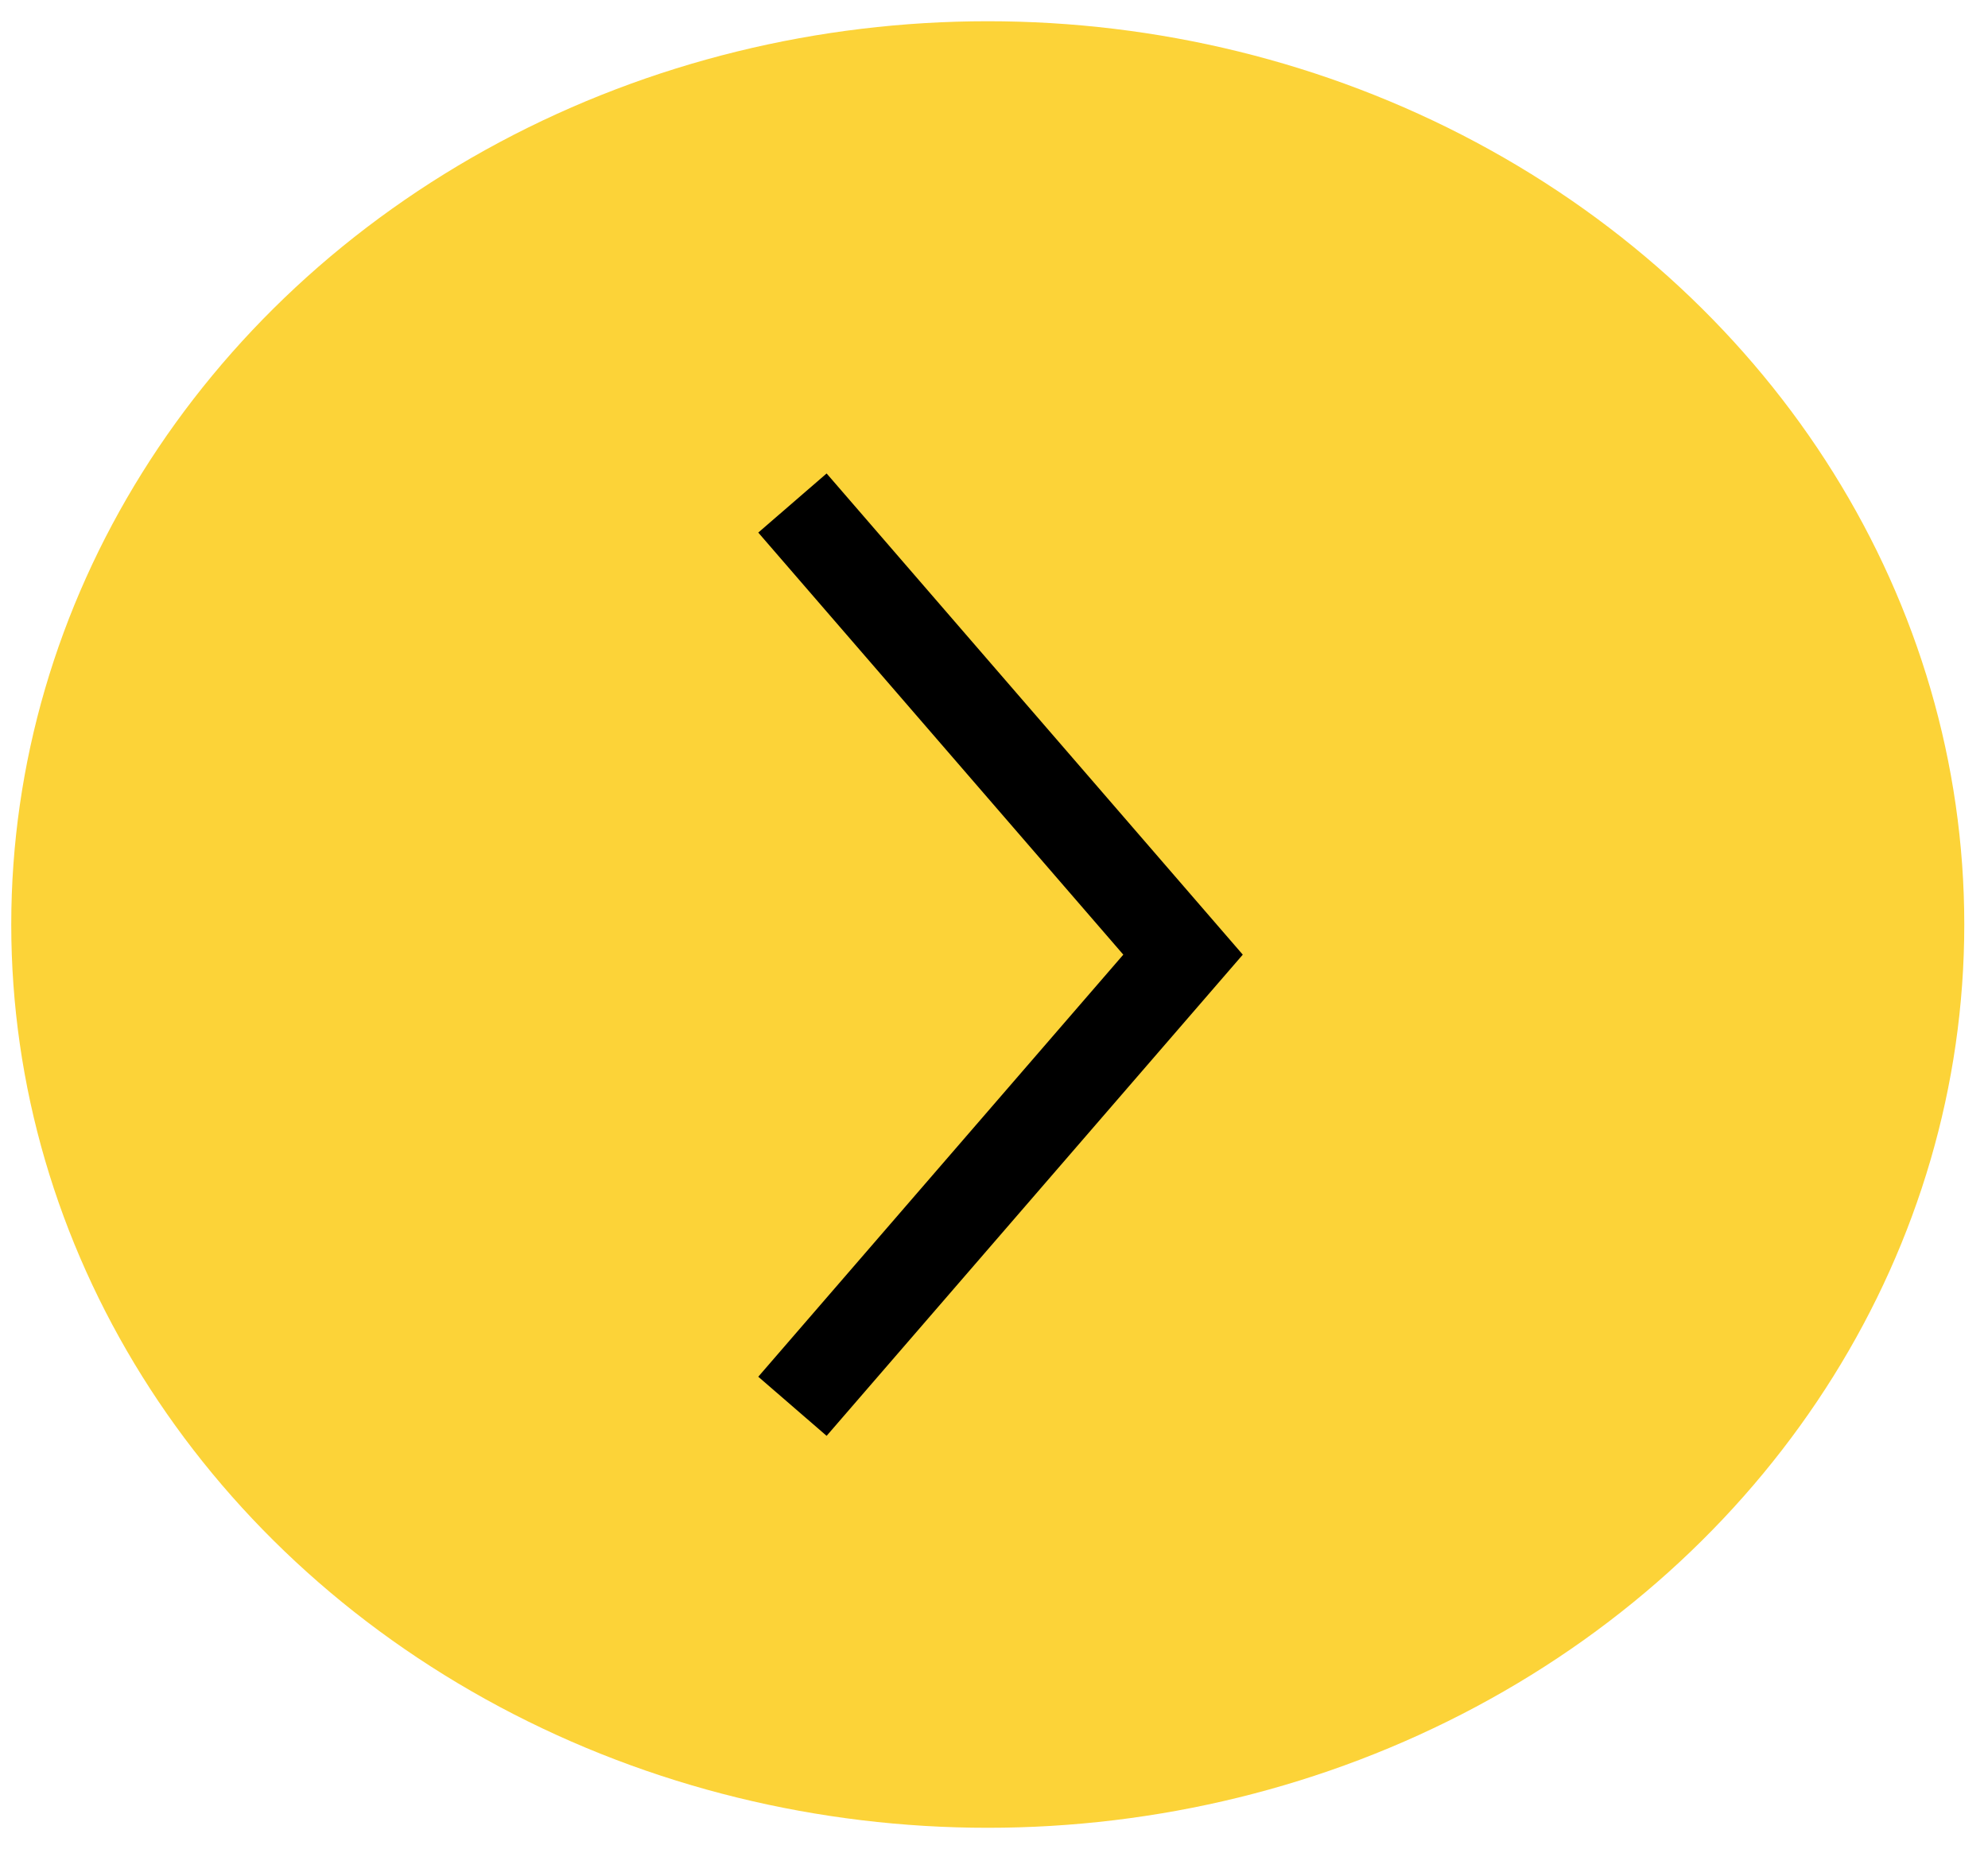
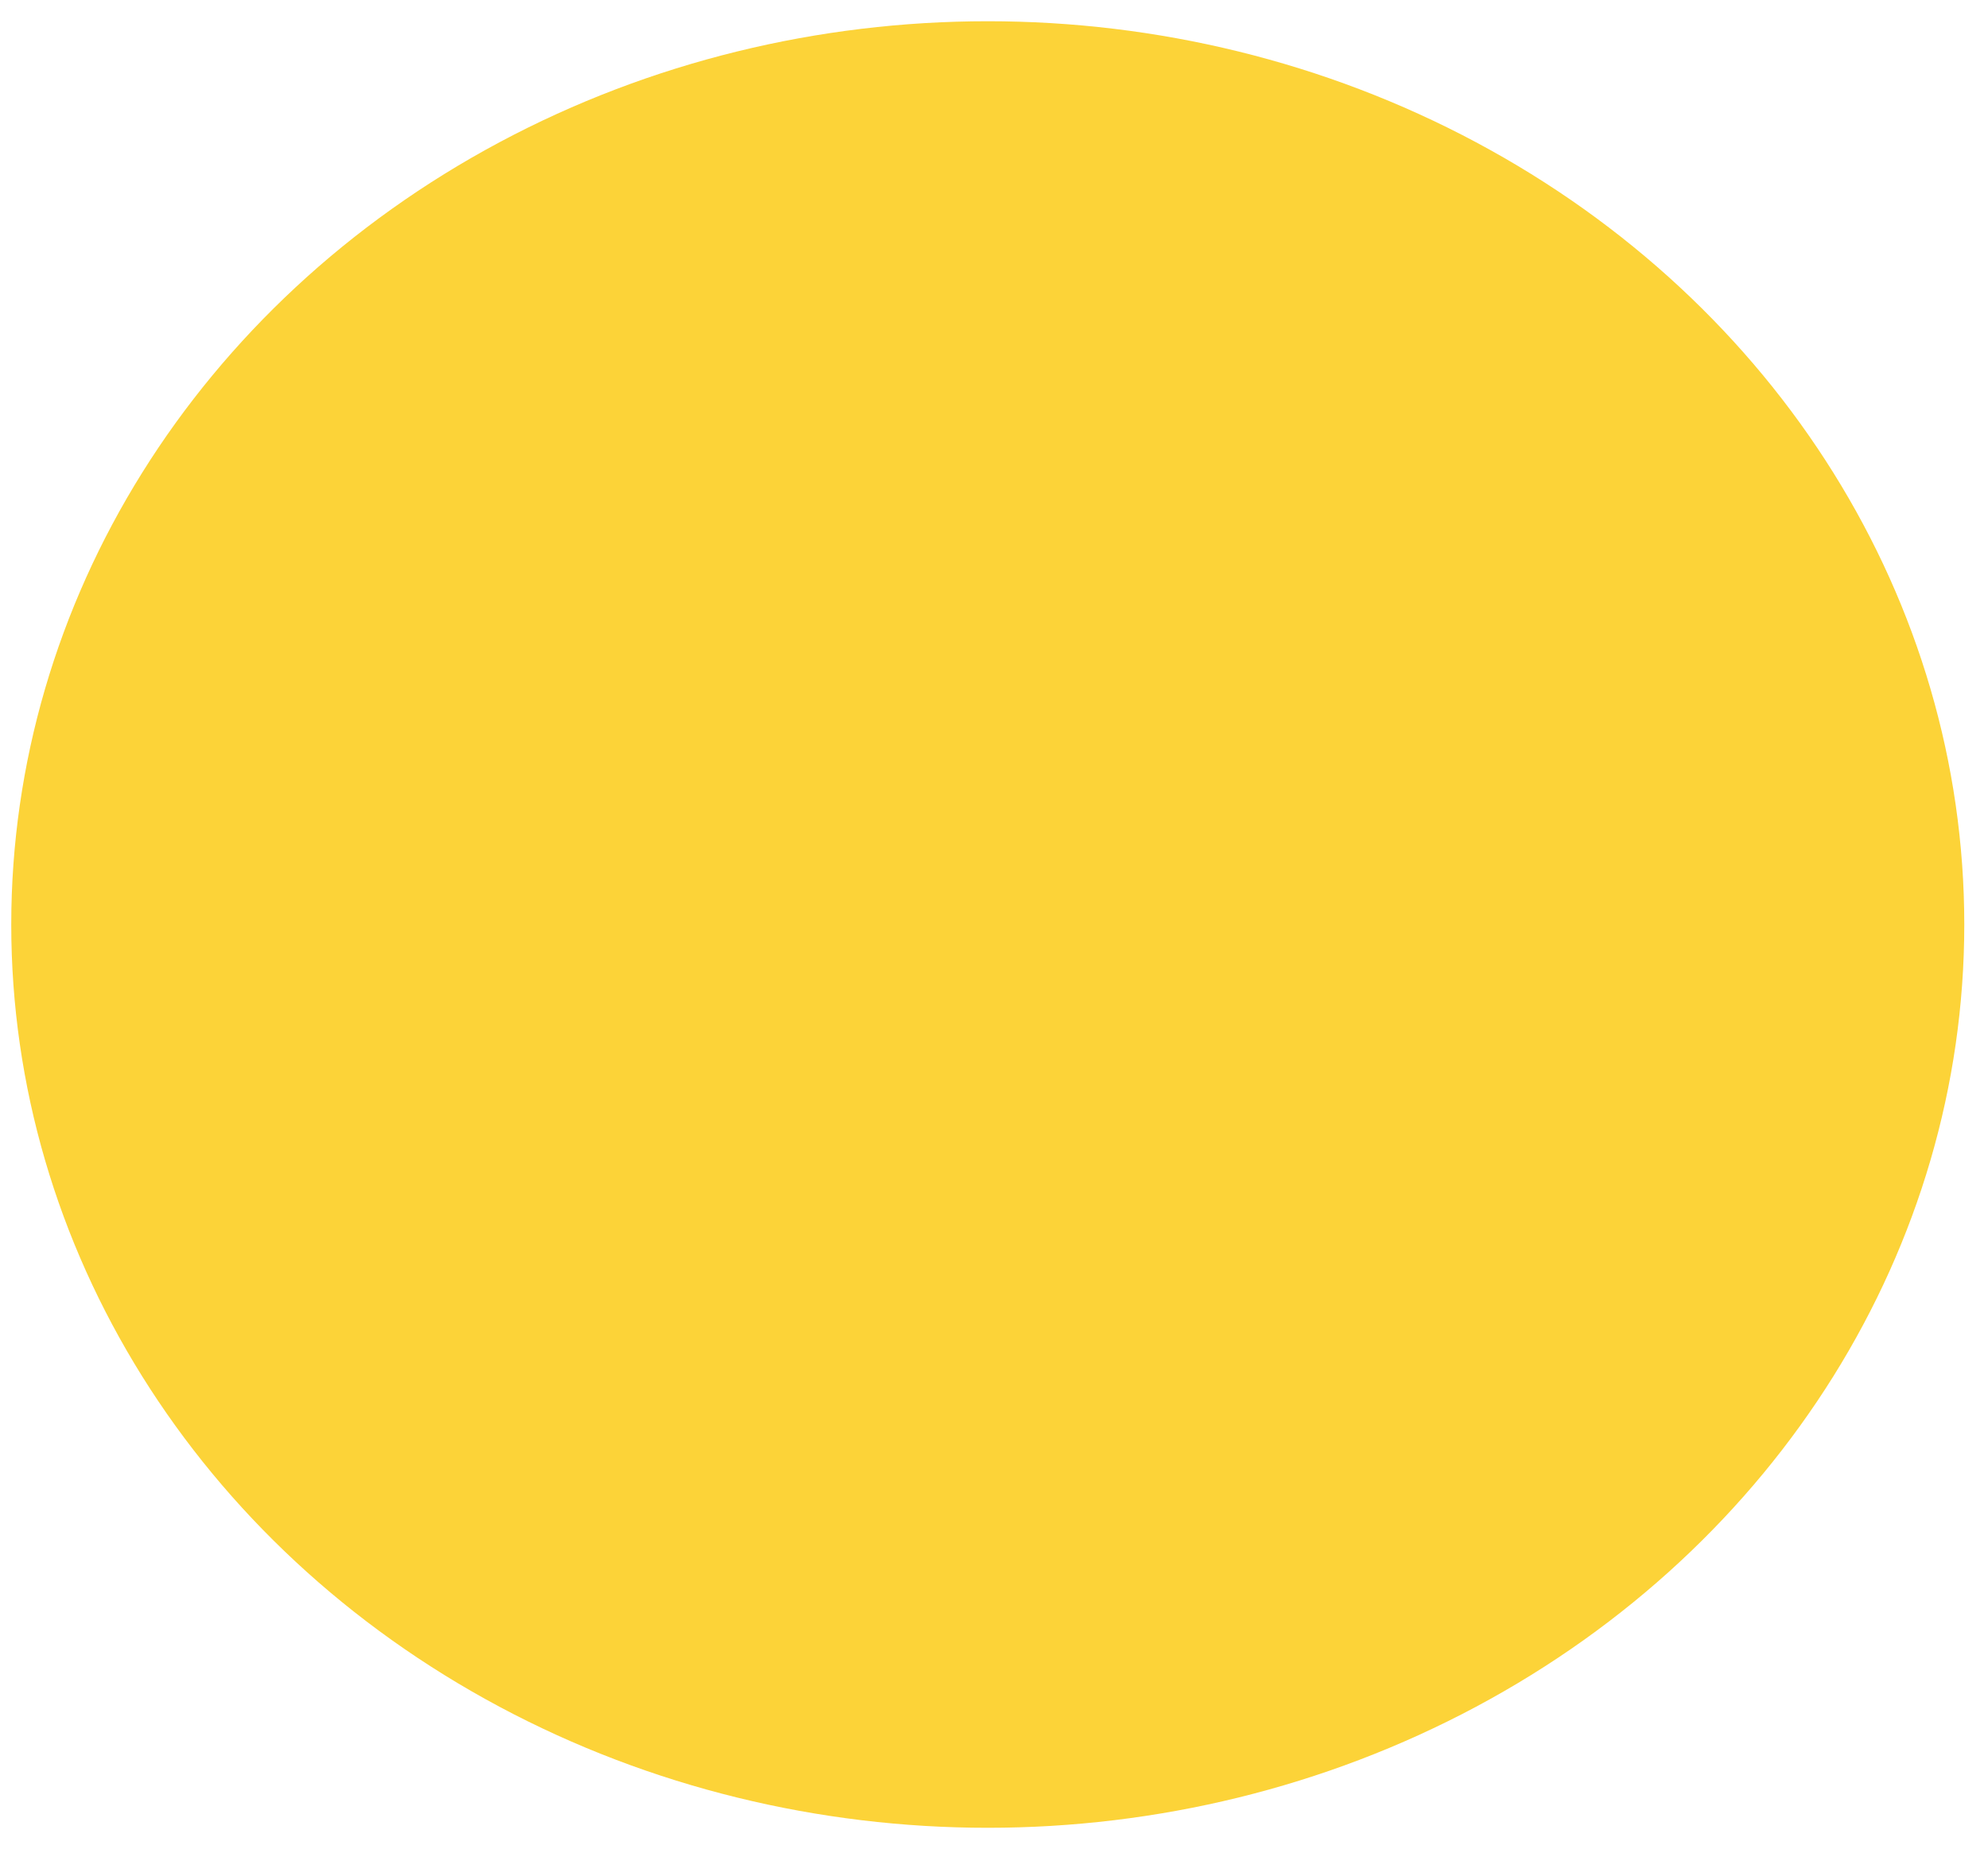
<svg xmlns="http://www.w3.org/2000/svg" width="44" height="41" viewBox="0 0 44 41" fill="none">
  <g id="Circle">
    <ellipse id="Ellipse 4" cx="21.862" cy="20.46" rx="21.613" ry="19.99" fill="#FCD338" />
-     <path id="Polygon 1" d="M17.539 31.122L26.184 21.127L17.539 11.132" stroke="black" stroke-width="2" />
  </g>
</svg>